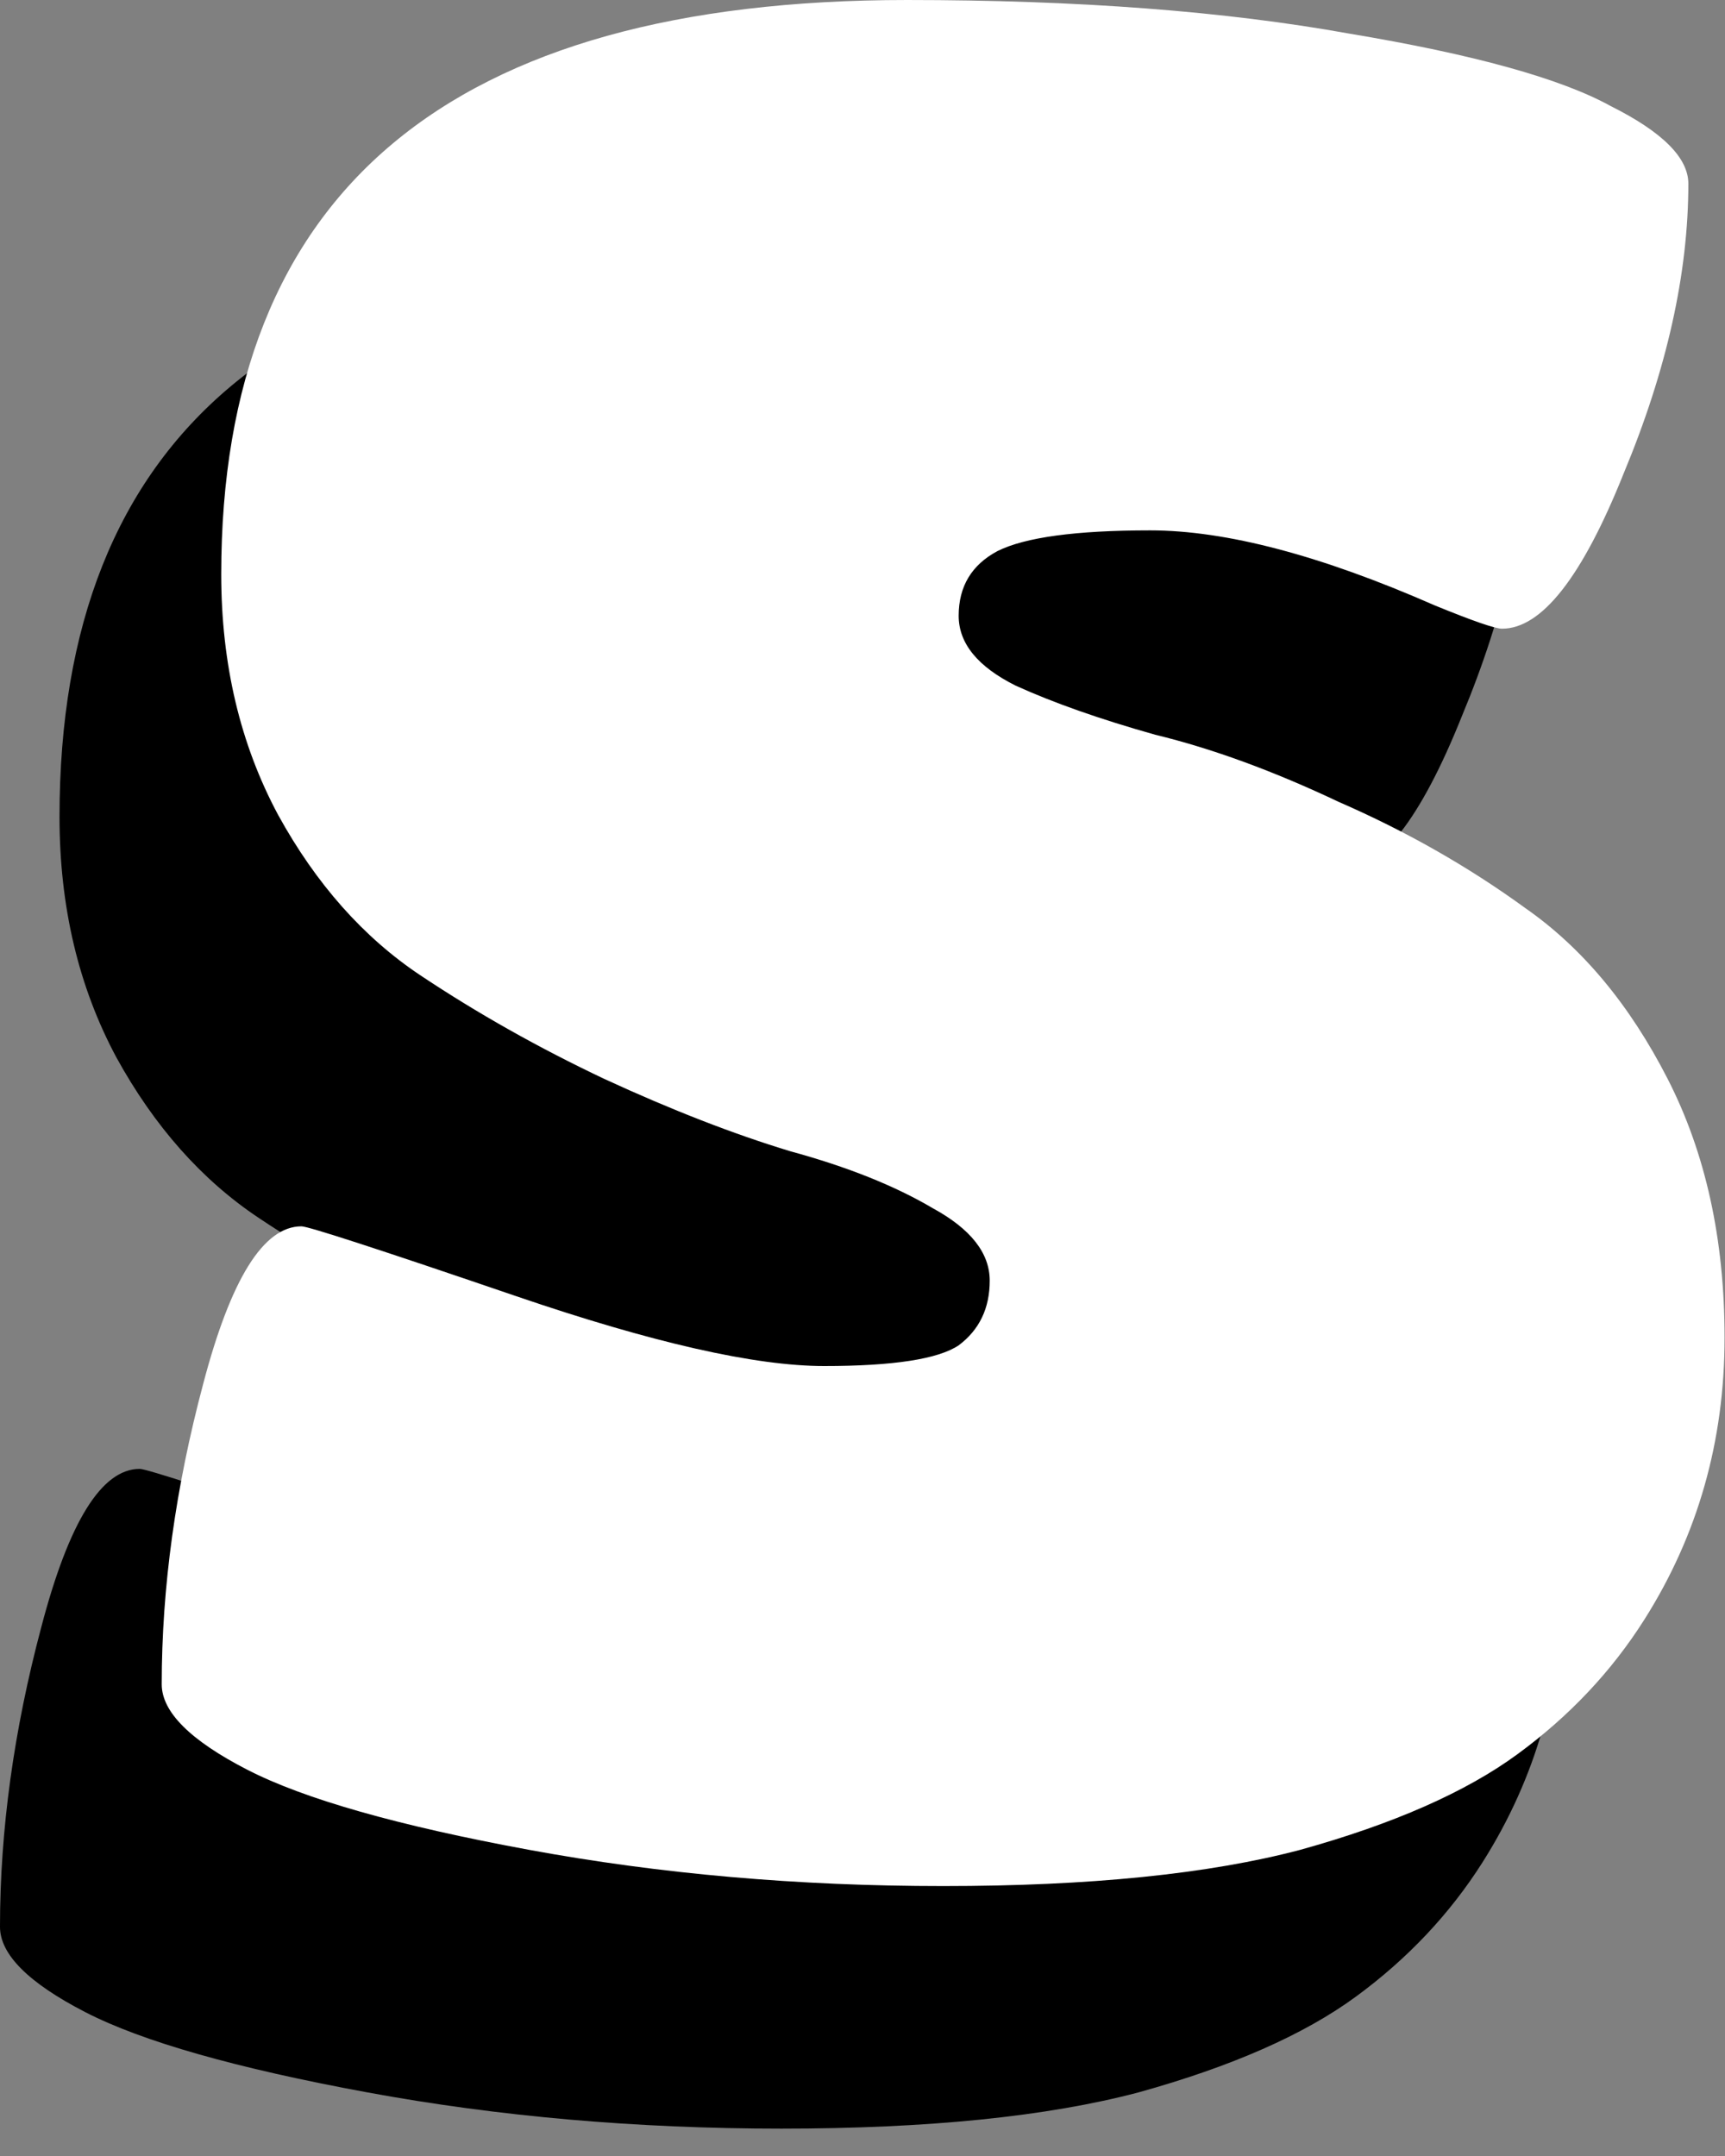
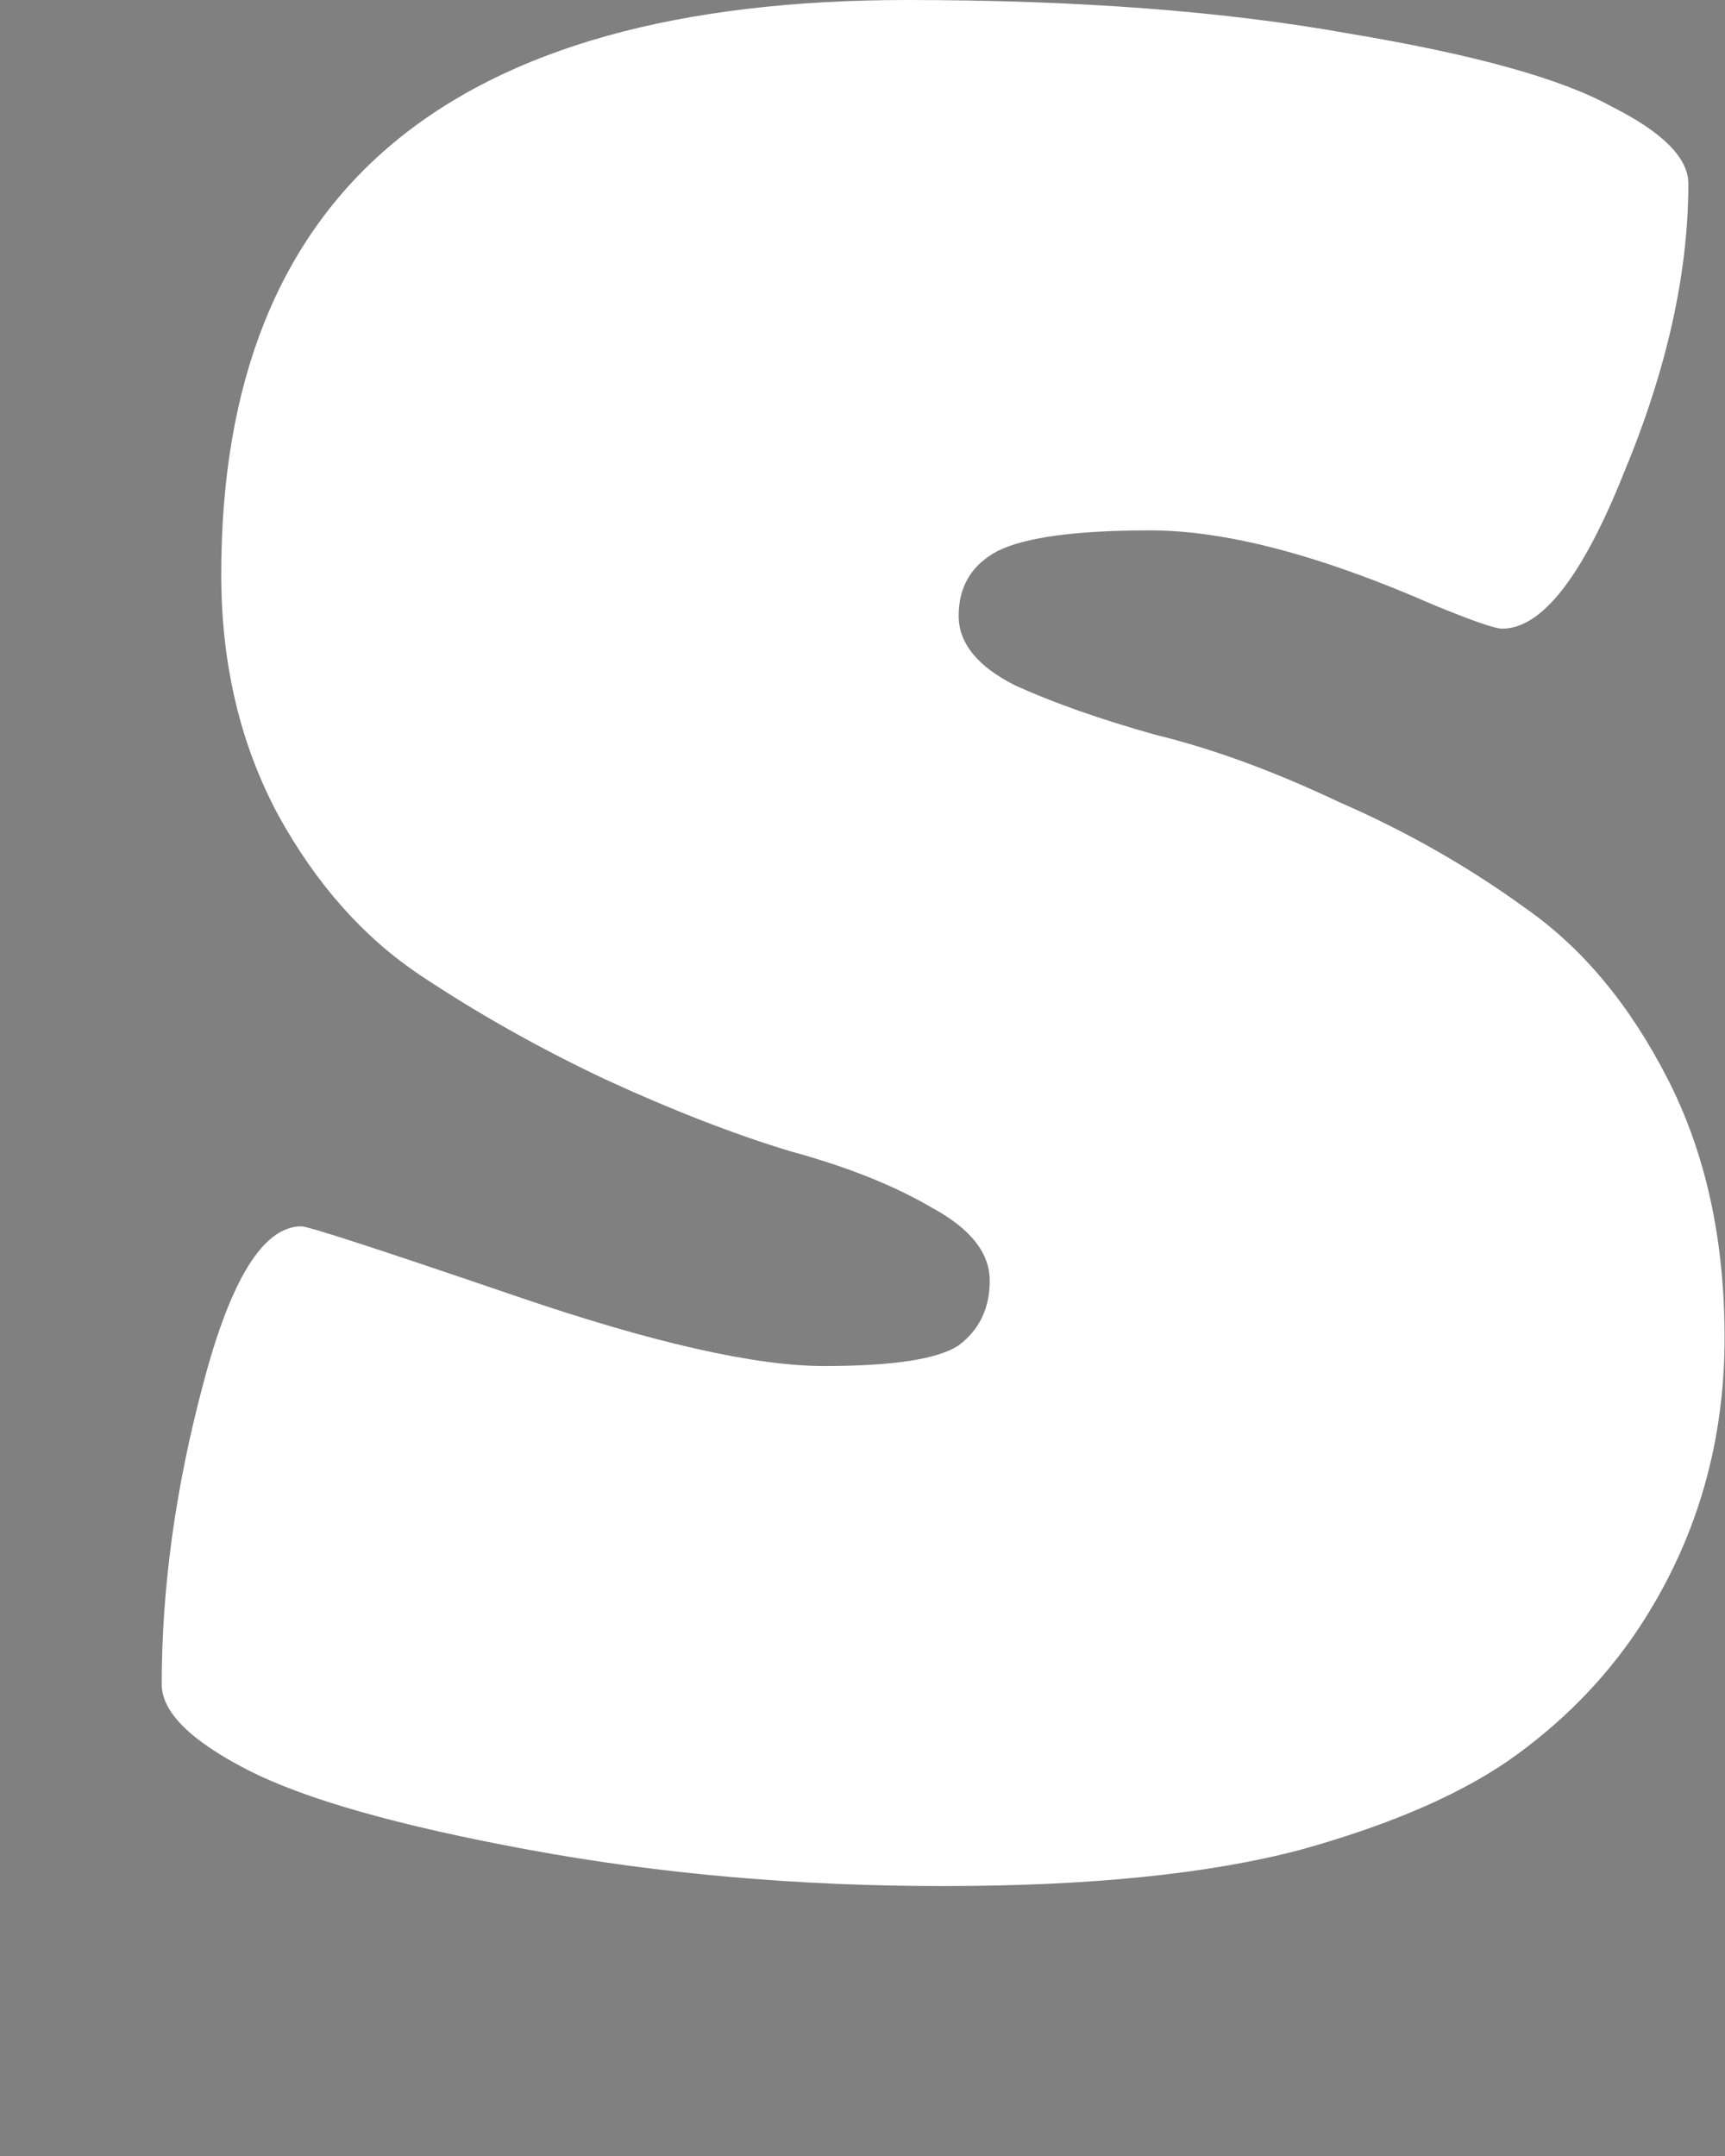
<svg xmlns="http://www.w3.org/2000/svg" fill="none" height="100%" overflow="visible" preserveAspectRatio="none" style="display: block;" viewBox="0 0 16 20" width="100%">
  <rect x="0" y="0" width="16" height="20" fill="#808080" stroke="none" />
  <g id="s">
-     <path d="M12.576 18.522C12.096 18.874 11.424 19.17 10.56 19.41C9.712 19.634 8.608 19.746 7.248 19.746C5.904 19.746 4.624 19.634 3.408 19.41C2.192 19.186 1.32 18.938 0.792 18.666C0.264 18.394 -3.62396e-05 18.13 -3.62396e-05 17.874C-3.62396e-05 16.978 0.128 16.05 0.384 15.09C0.64 14.114 0.944 13.626 1.296 13.626C1.36 13.626 2.024 13.842 3.288 14.274C4.552 14.706 5.504 14.922 6.144 14.922C6.784 14.922 7.2 14.858 7.392 14.73C7.584 14.586 7.68 14.386 7.68 14.13C7.68 13.874 7.504 13.65 7.152 13.458C6.8 13.25 6.36 13.074 5.832 12.93C5.304 12.77 4.728 12.546 4.104 12.258C3.496 11.97 2.928 11.65 2.4 11.298C1.872 10.946 1.432 10.45 1.08 9.81C0.728 9.154 0.552 8.41 0.552 7.578C0.552 4.026 2.672 2.25 6.912 2.25C8.496 2.25 9.864 2.354 11.016 2.562C12.168 2.754 12.976 2.978 13.44 3.234C13.92 3.474 14.16 3.714 14.16 3.954C14.16 4.786 13.96 5.682 13.56 6.642C13.176 7.602 12.8 8.082 12.432 8.082C12.368 8.082 12.16 8.01 11.808 7.866C10.752 7.402 9.872 7.17 9.168 7.17C8.48 7.17 8.008 7.234 7.752 7.362C7.512 7.49 7.392 7.69 7.392 7.962C7.392 8.218 7.568 8.434 7.92 8.61C8.272 8.77 8.704 8.922 9.216 9.066C9.744 9.194 10.312 9.402 10.92 9.69C11.544 9.962 12.12 10.29 12.648 10.674C13.176 11.042 13.616 11.57 13.968 12.258C14.32 12.946 14.496 13.746 14.496 14.658C14.496 15.618 14.248 16.49 13.752 17.274C13.448 17.754 13.056 18.17 12.576 18.522Z" fill="black" id="Vector" />
    <path d="M14.076 16.272C13.596 16.624 12.924 16.92 12.06 17.16C11.212 17.384 10.108 17.496 8.748 17.496C7.404 17.496 6.124 17.384 4.908 17.16C3.692 16.936 2.82 16.688 2.292 16.416C1.764 16.144 1.5 15.88 1.5 15.624C1.5 14.728 1.628 13.8 1.884 12.84C2.14 11.864 2.444 11.376 2.796 11.376C2.86 11.376 3.524 11.592 4.788 12.024C6.052 12.456 7.004 12.672 7.644 12.672C8.284 12.672 8.7 12.608 8.892 12.48C9.084 12.336 9.18 12.136 9.18 11.88C9.18 11.624 9.004 11.4 8.652 11.208C8.3 11 7.86 10.824 7.332 10.68C6.804 10.52 6.228 10.296 5.604 10.008C4.996 9.72 4.428 9.4 3.9 9.048C3.372 8.696 2.932 8.2 2.58 7.56C2.228 6.904 2.052 6.16 2.052 5.328C2.052 1.776 4.172 1.50204e-05 8.412 1.50204e-05C9.996 1.50204e-05 11.364 0.104 12.516 0.312C13.668 0.504 14.476 0.728 14.94 0.984C15.42 1.224 15.66 1.464 15.66 1.704C15.66 2.536 15.46 3.432 15.06 4.392C14.676 5.352 14.3 5.832 13.932 5.832C13.868 5.832 13.66 5.76 13.308 5.616C12.252 5.152 11.372 4.92 10.668 4.92C9.98 4.92 9.508 4.984 9.252 5.112C9.012 5.24 8.892 5.44 8.892 5.712C8.892 5.968 9.068 6.184 9.42 6.36C9.772 6.52 10.204 6.672 10.716 6.816C11.244 6.944 11.812 7.152 12.42 7.44C13.044 7.712 13.62 8.04 14.148 8.424C14.676 8.792 15.116 9.32 15.468 10.008C15.82 10.696 15.996 11.496 15.996 12.408C15.996 13.368 15.748 14.24 15.252 15.024C14.948 15.504 14.556 15.92 14.076 16.272Z" fill="white" id="Vector_2" />
  </g>
</svg>